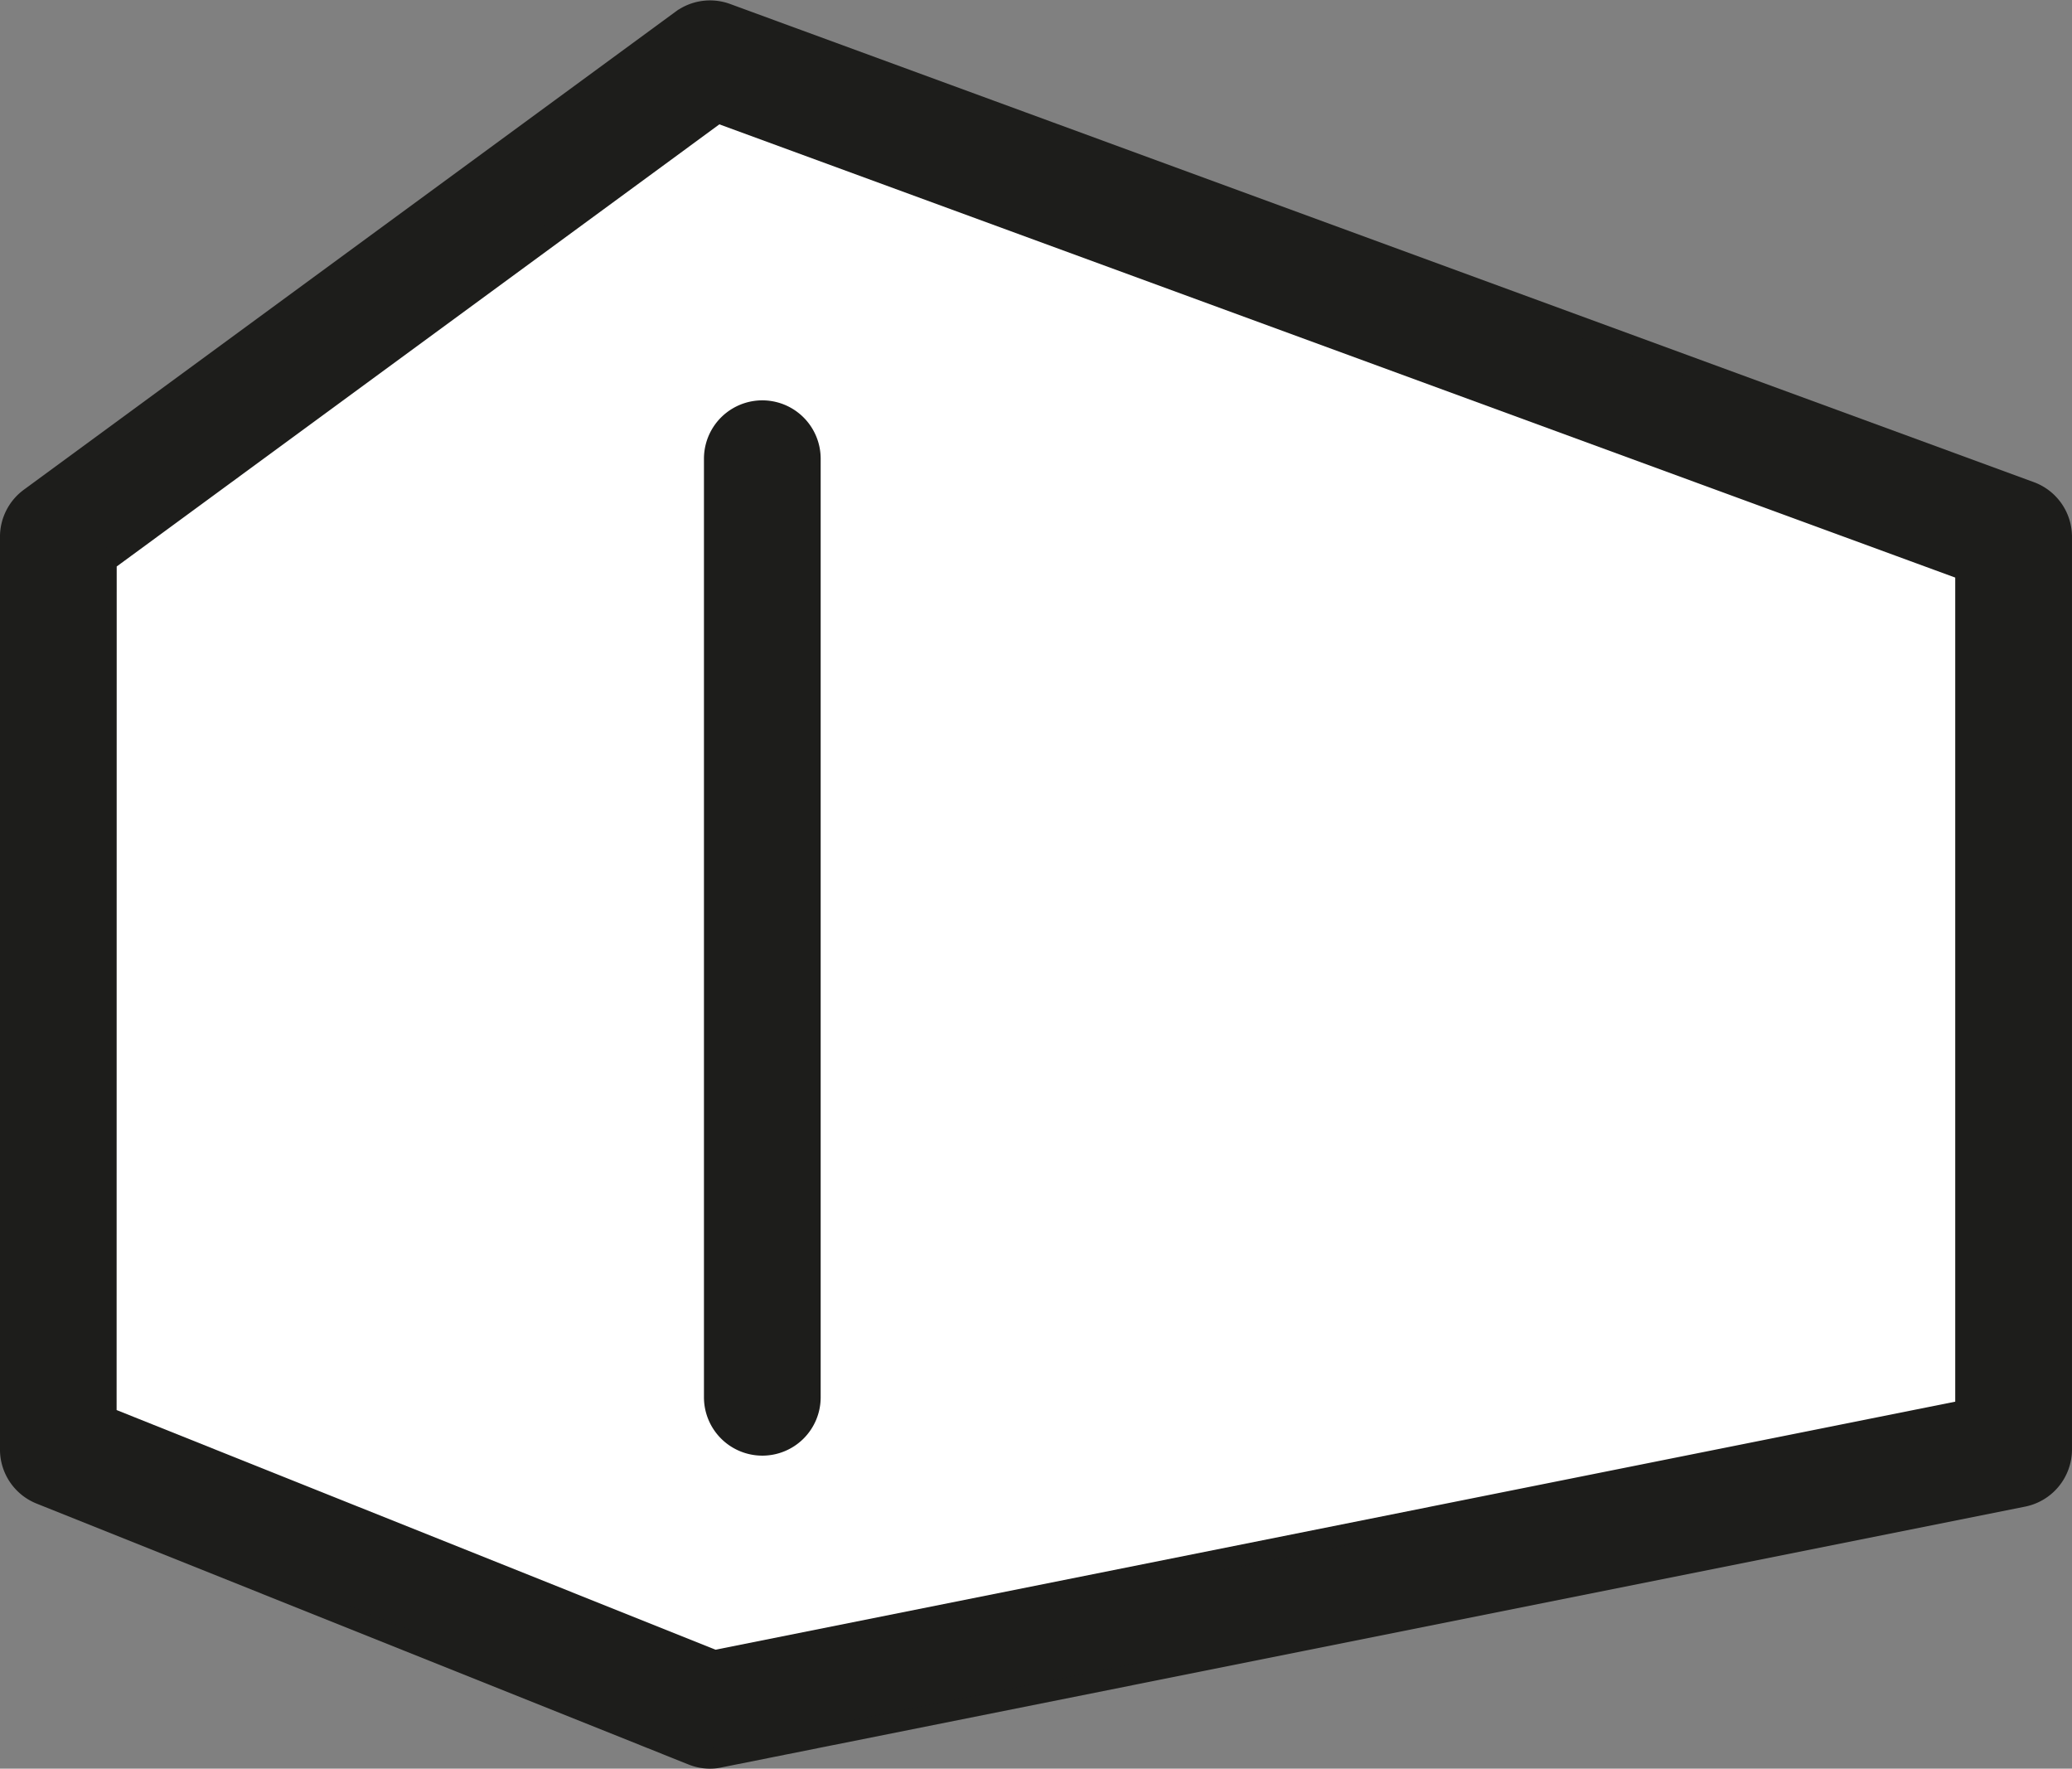
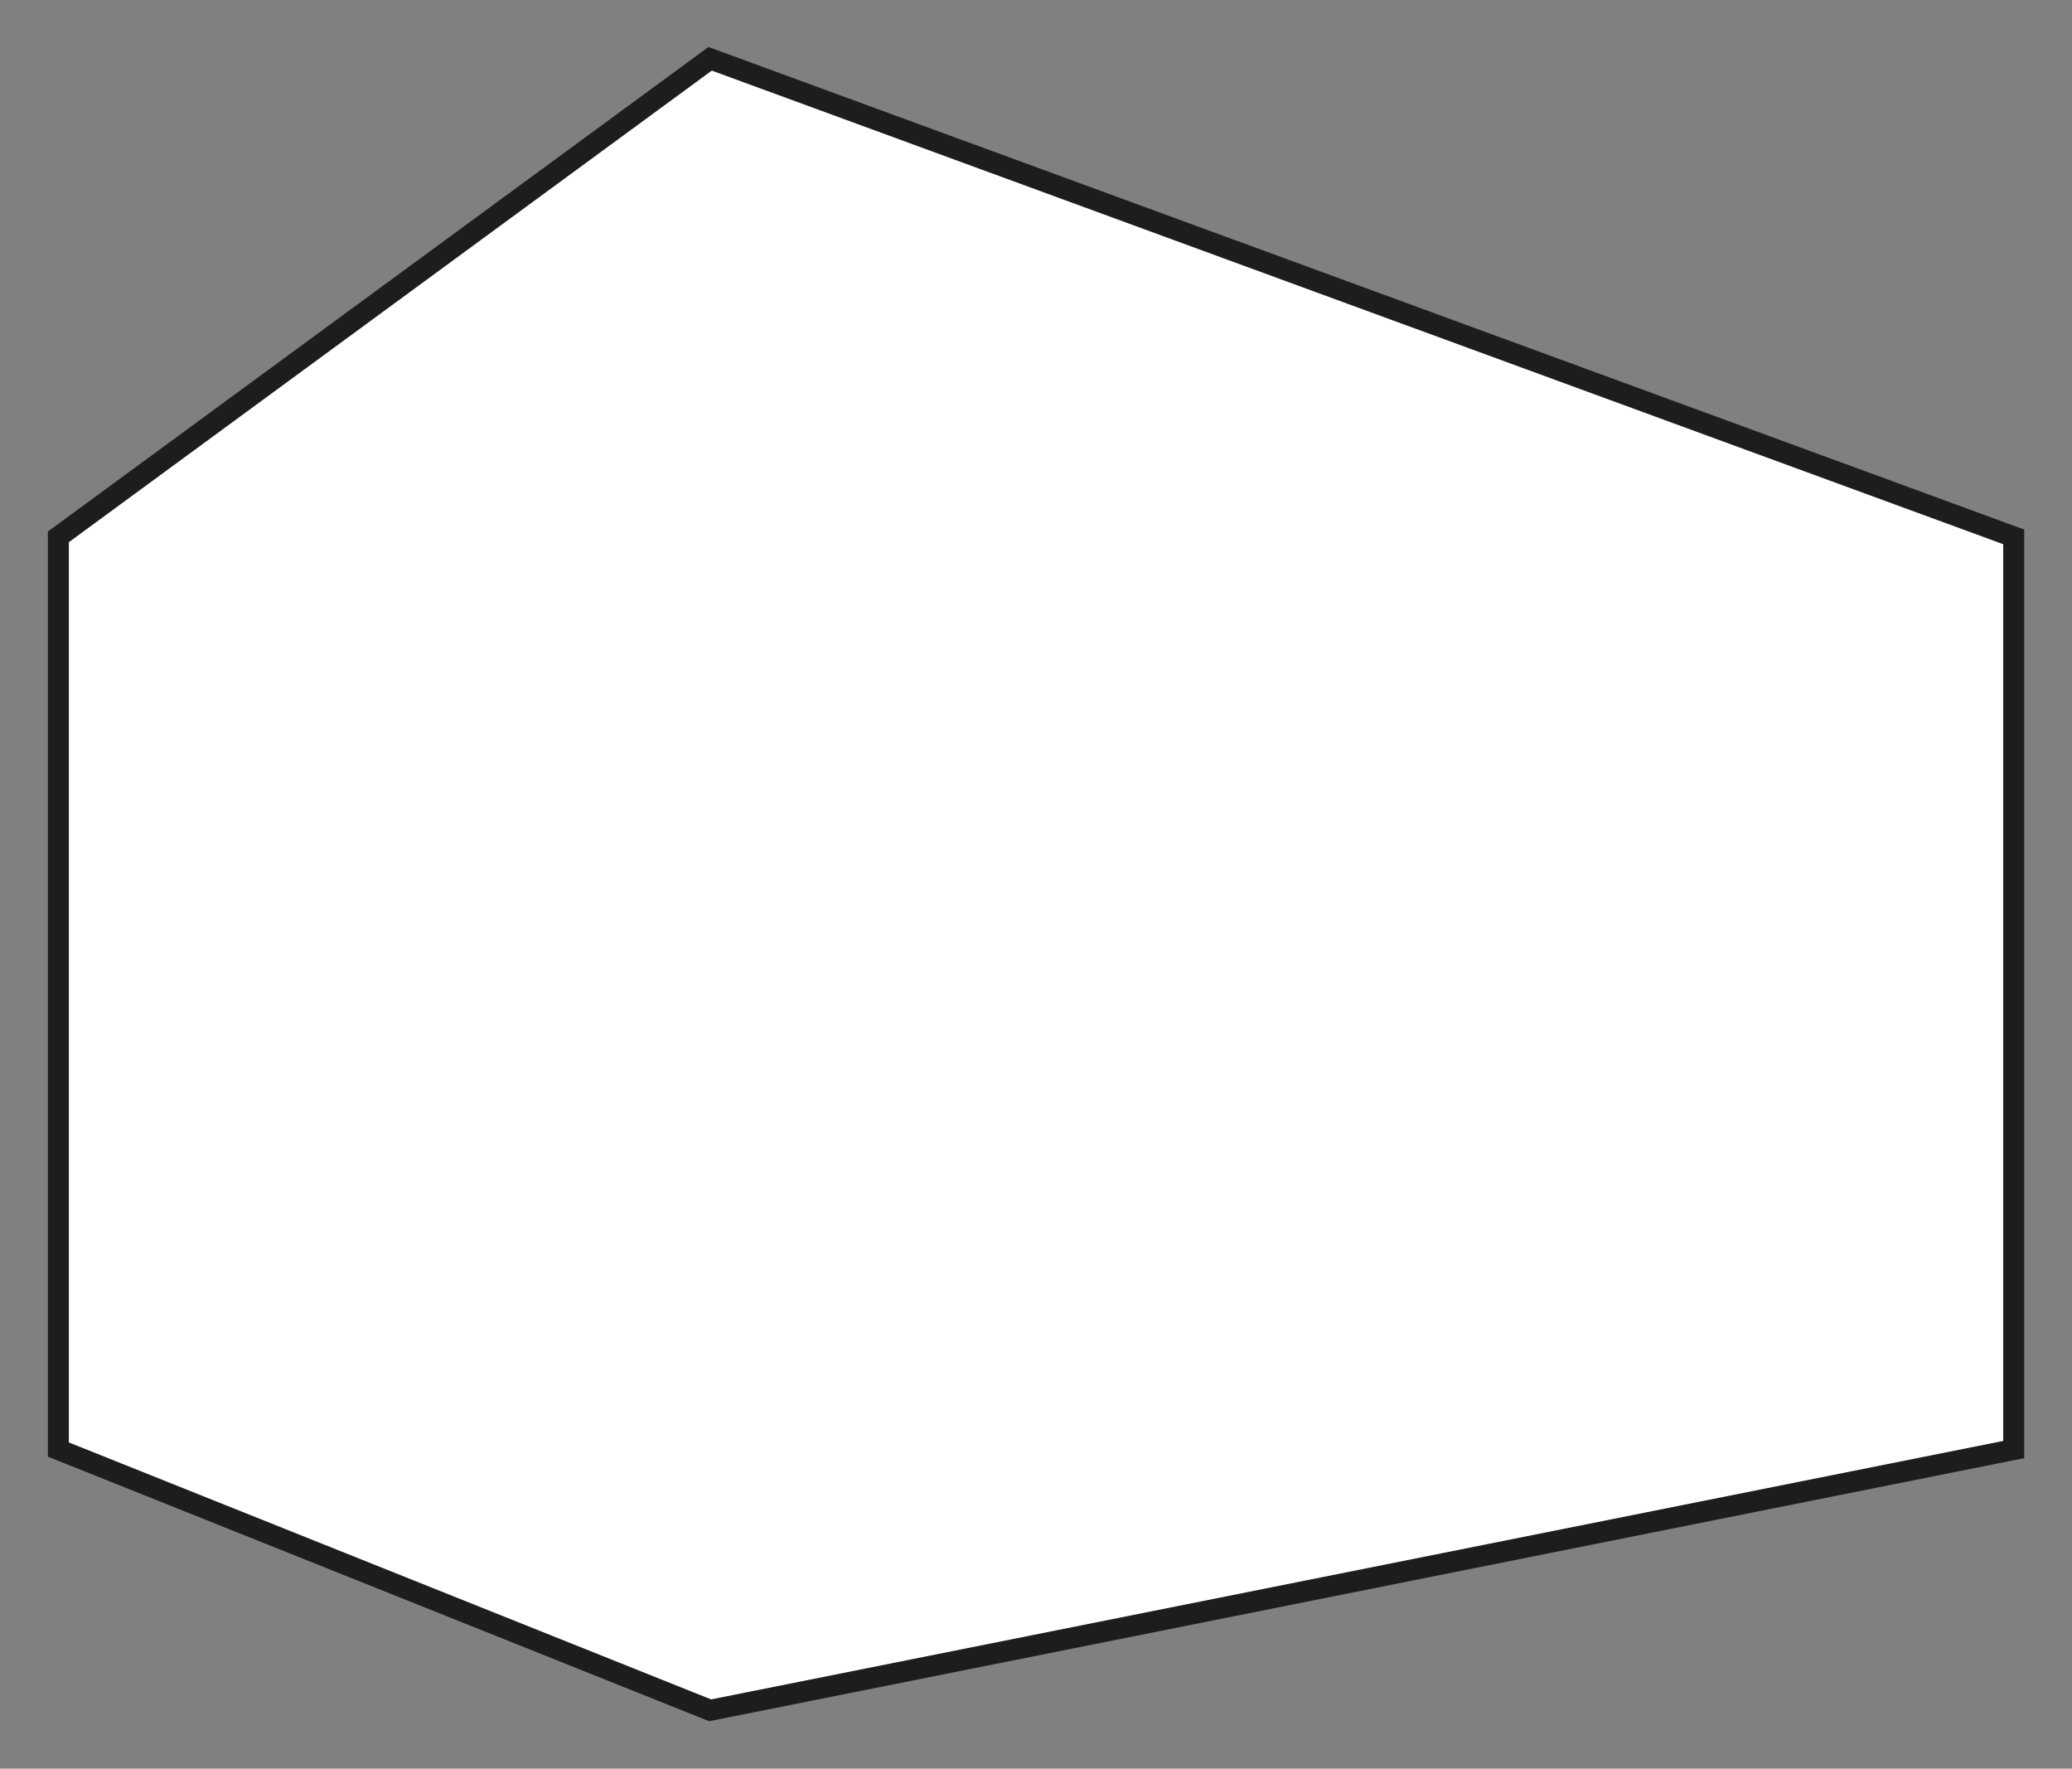
<svg xmlns="http://www.w3.org/2000/svg" width="69.98" height="59.724" viewBox="0 0 69.98 59.724">
  <rect x="0" y="0" width="69.98" height="59.724" fill="#808080" stroke="none" />
  <g id="Group_542" data-name="Group 542" transform="translate(-13.745 -191.356)">
    <g id="Group_541" data-name="Group 541" transform="translate(14.099 191.725)">
      <path id="Path_203" data-name="Path 203" d="M14.6,239.187V208.369l22.013-16.143,44.027,16.143v30.819l-44.027,8.805Z" transform="translate(-12.983 -190.609)" fill="#fff" stroke="#1d1d1b" stroke-miterlimit="10" stroke-width="0.709" />
-       <path id="Path_204" data-name="Path 204" d="M37.729,250.725a1.6,1.6,0,0,1-.6-.116L15.114,241.8a1.612,1.612,0,0,1-1.015-1.5v-30.82a1.618,1.618,0,0,1,.659-1.3l22.014-16.144a1.616,1.616,0,0,1,1.51-.213L82.31,207.968a1.613,1.613,0,0,1,1.06,1.516V240.3a1.616,1.616,0,0,1-1.3,1.584l-44.025,8.806A1.454,1.454,0,0,1,37.729,250.725Zm-20.4-11.515,20.55,8.221,42.257-8.453V210.612L37.985,195.157,17.332,210.305Z" transform="translate(-14.099 -191.725)" fill="#1d1d1b" stroke="#1d1d1b" stroke-miterlimit="10" stroke-width="0.709" />
    </g>
-     <path id="Path_205" data-name="Path 205" d="M23.07,230.828a1.617,1.617,0,0,1-1.616-1.616V197.519a1.616,1.616,0,0,1,3.233,0v31.692A1.615,1.615,0,0,1,23.07,230.828Z" transform="translate(16.421 9.327)" fill="#1d1d1b" stroke="#1d1d1b" stroke-miterlimit="10" stroke-width="0.709" />
  </g>
</svg>